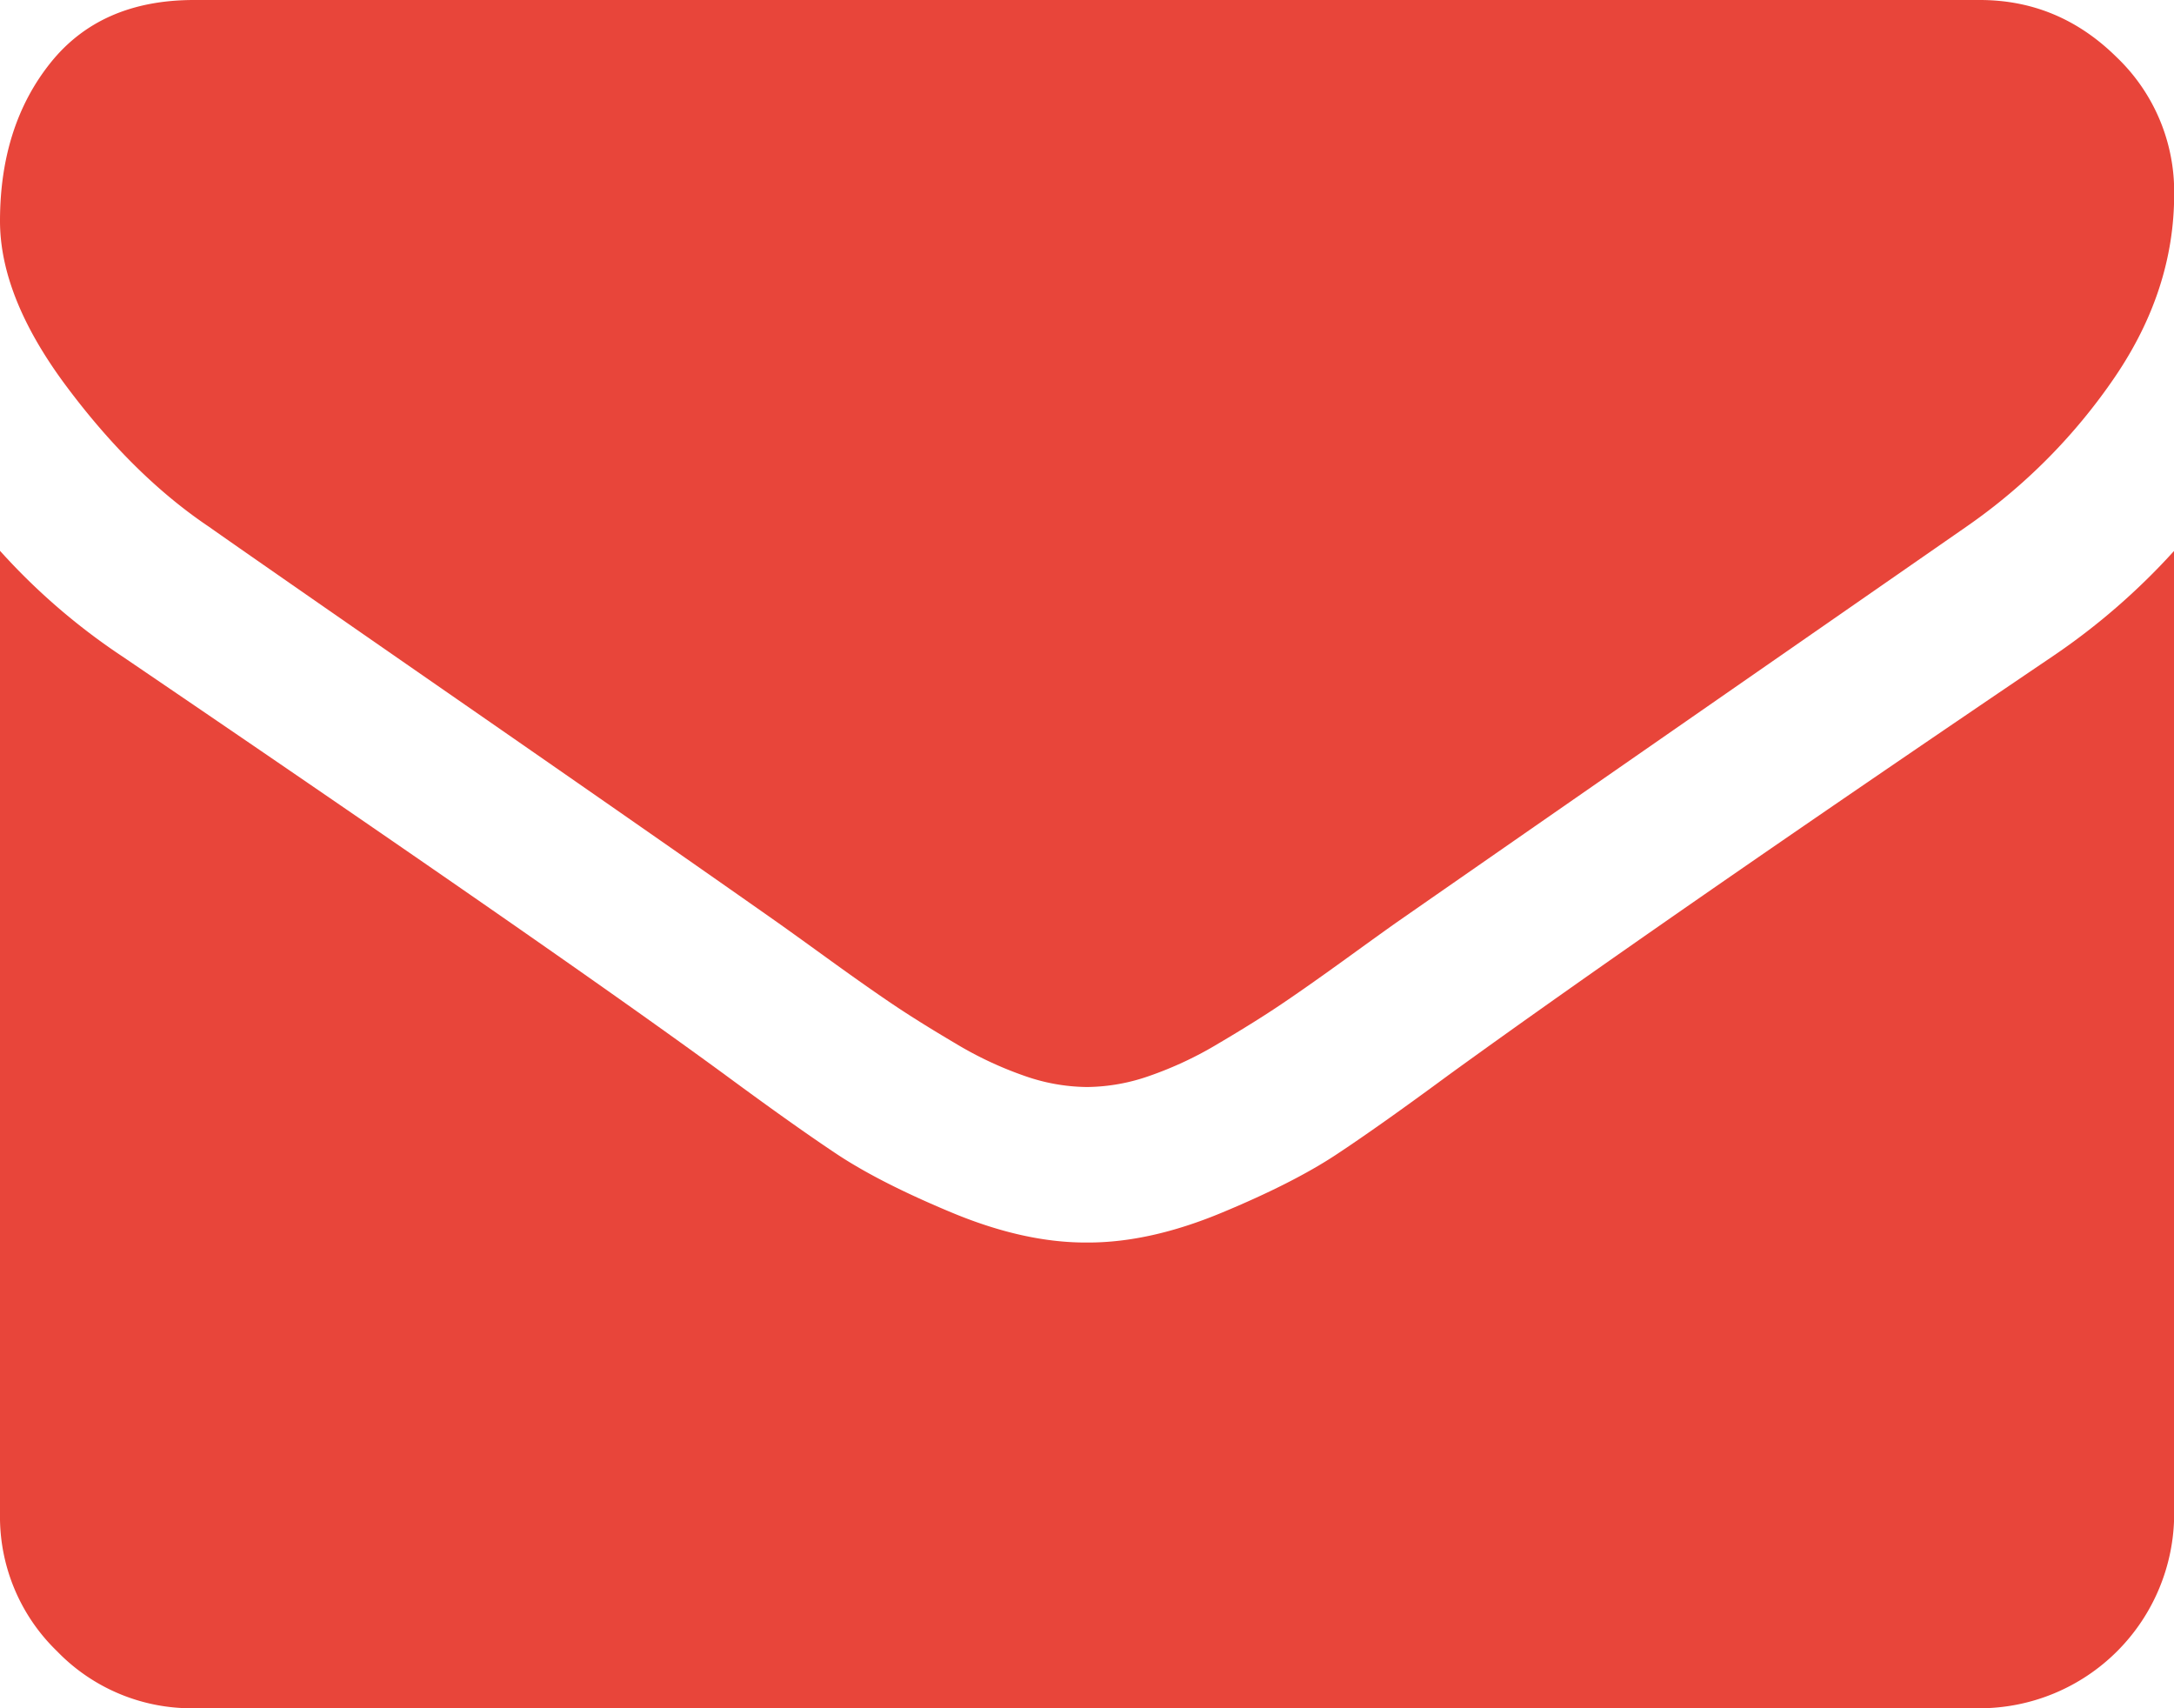
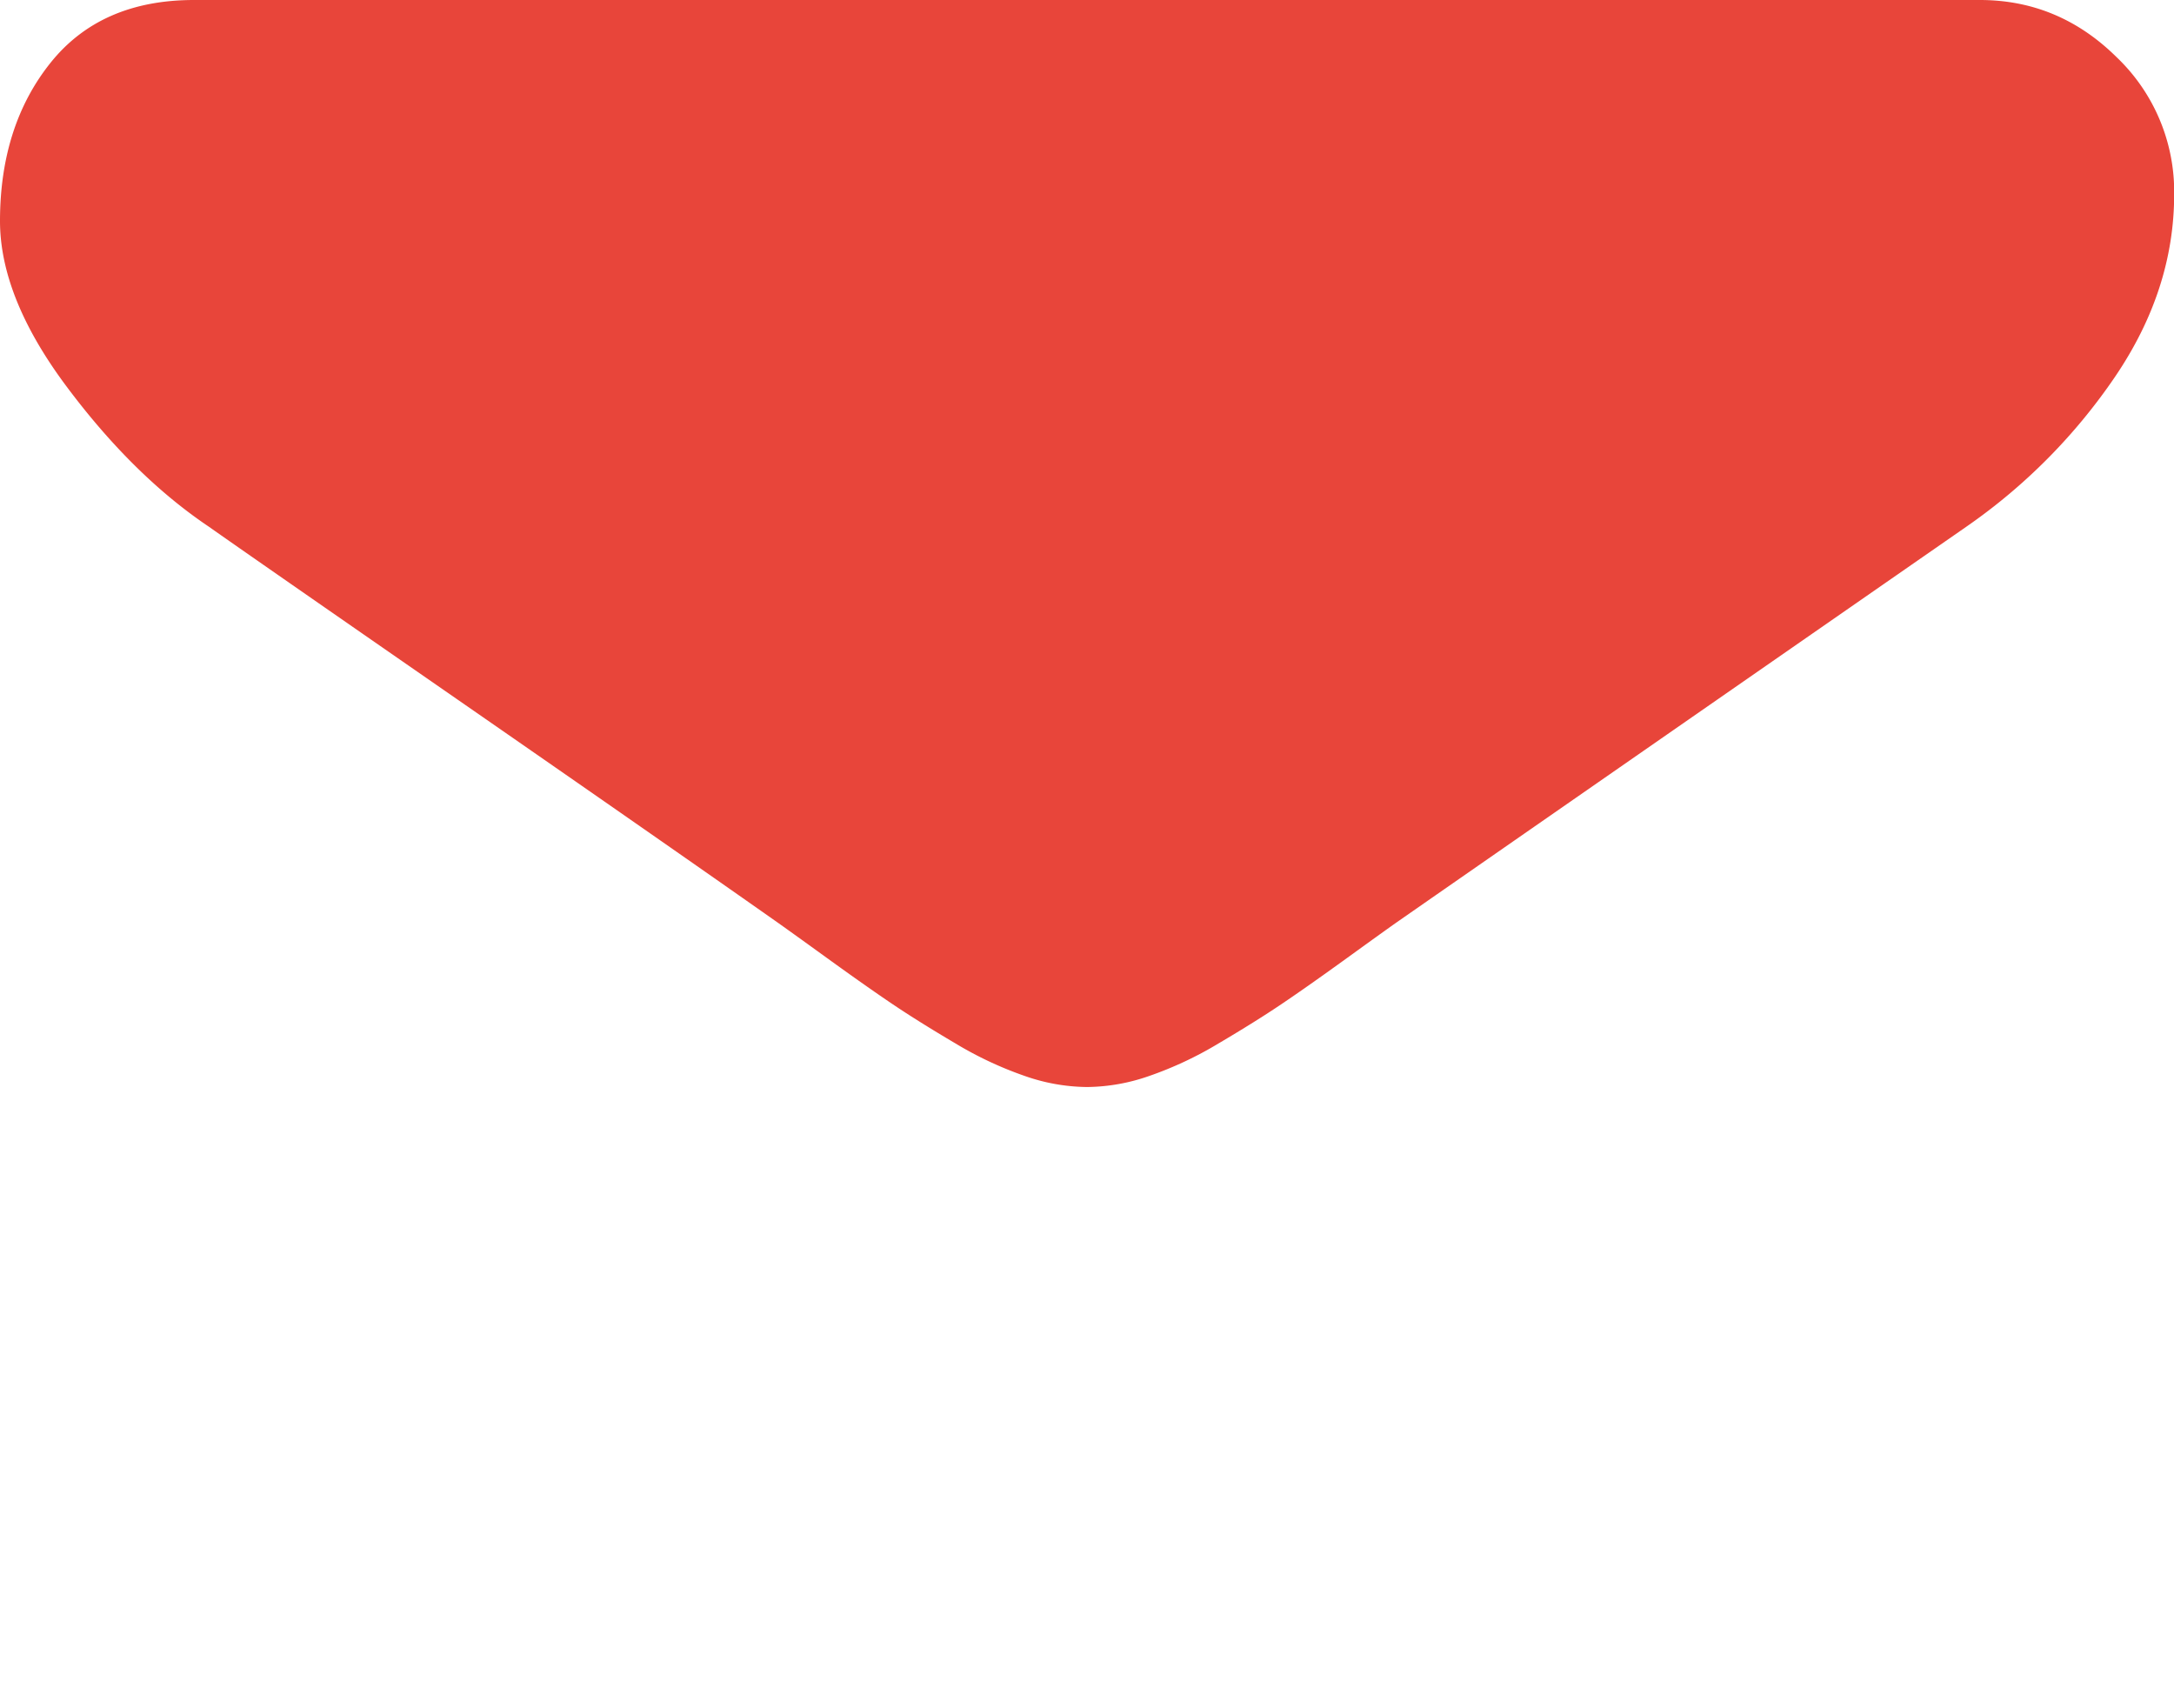
<svg xmlns="http://www.w3.org/2000/svg" viewBox="0 0 511.63 401.99">
  <path fill="#e8453a" d="M49.43,123.91q9.71,6.85,58.53,40.68t74.8,52.1q2.85,2,12.13,8.71t15.42,10.85q6.14,4.14,14.85,9.28a86.14,86.14,0,0,0,16.42,7.7,45.24,45.24,0,0,0,14.27,2.57h.58a45.28,45.28,0,0,0,14.28-2.57,86.22,86.22,0,0,0,16.42-7.7q8.71-5.14,14.85-9.28t15.42-10.85q9.28-6.72,12.14-8.71,26.26-18.27,133.62-92.79A135.63,135.63,0,0,0,498,88.79q14-20.55,14-43.1a43.76,43.76,0,0,0-13.57-32.26Q484.83,0,466.27,0H46Q24,0,12.17,14.84T.33,52q0,18,15.7,39T49.43,123.91Z" transform="translate(-0.33)" />
-   <path fill="#e8453a" d="M483.4,154.45Q389.76,217.83,341.22,253q-16.27,12-26.41,18.7t-27,13.7q-16.84,7-31.4,7h-.58q-14.56,0-31.4-7t-27-13.7Q187.34,265,171.06,253q-38.55-28.26-141.9-98.5A151.23,151.23,0,0,1,.33,129.62V356.3a44,44,0,0,0,13.42,32.27A44,44,0,0,0,46,402H466.28A45.82,45.82,0,0,0,512,356.3V129.62A157.44,157.44,0,0,1,483.4,154.45Z" transform="translate(-0.33)" />
</svg>